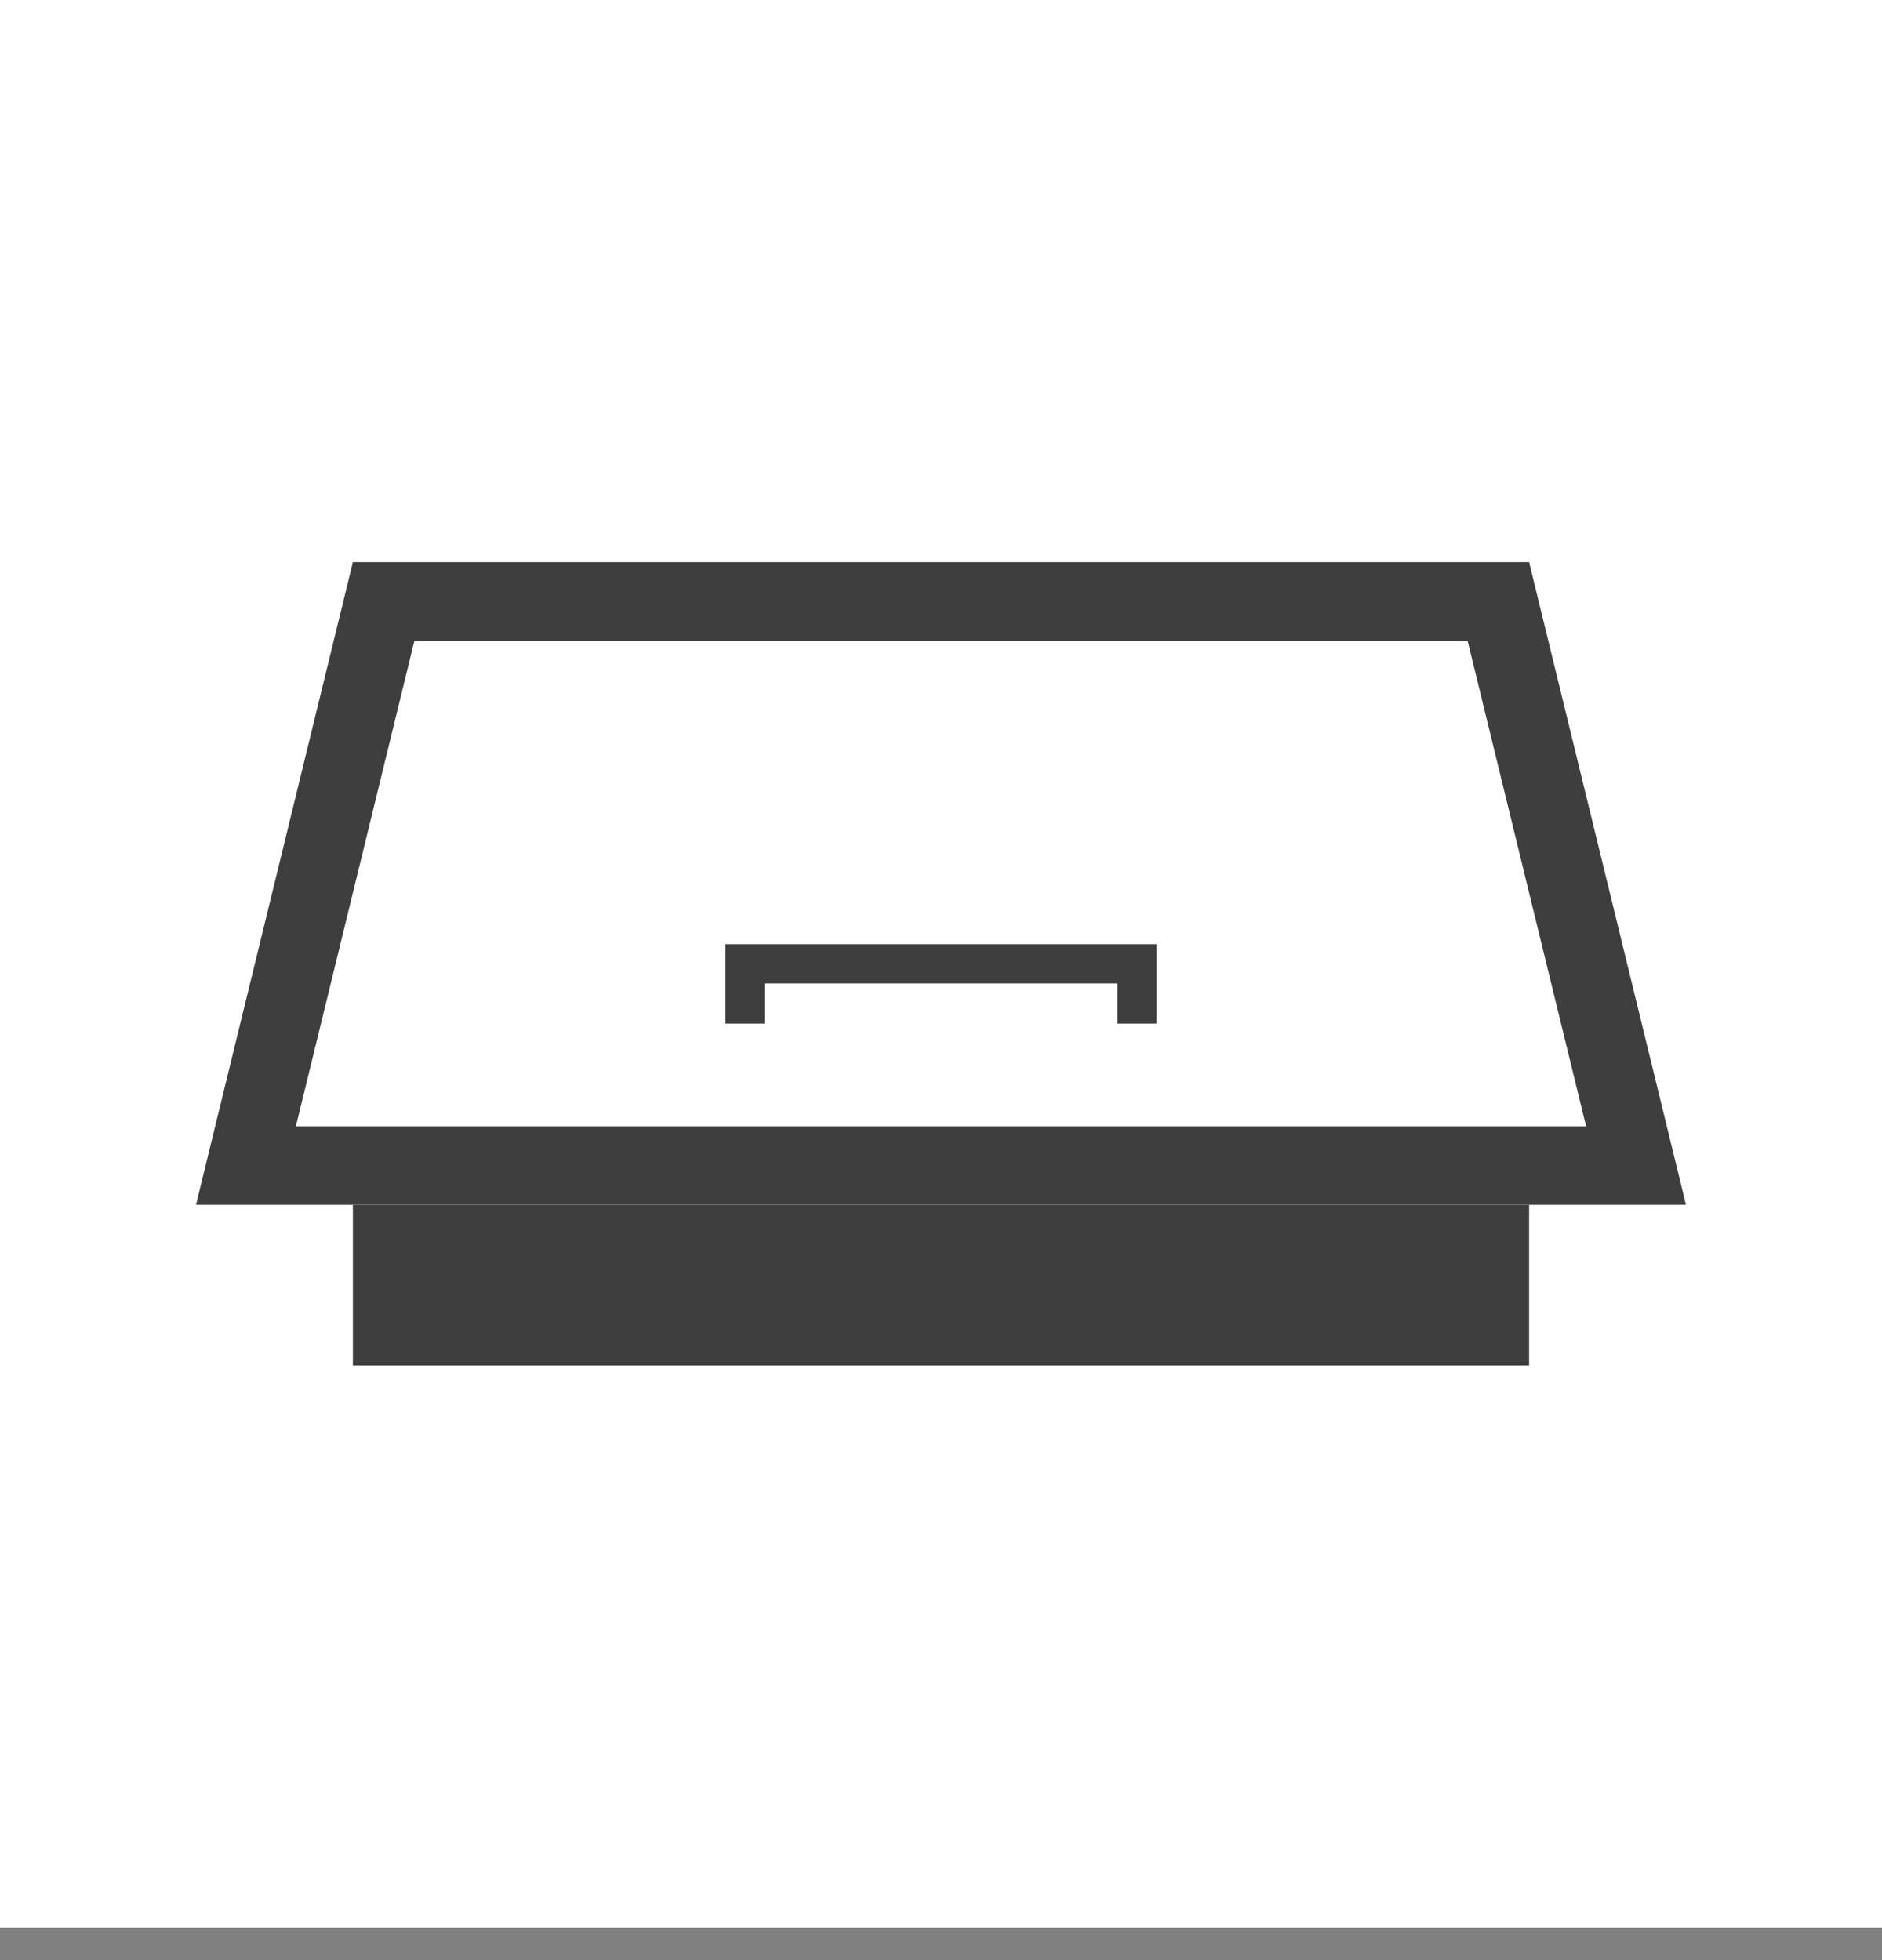
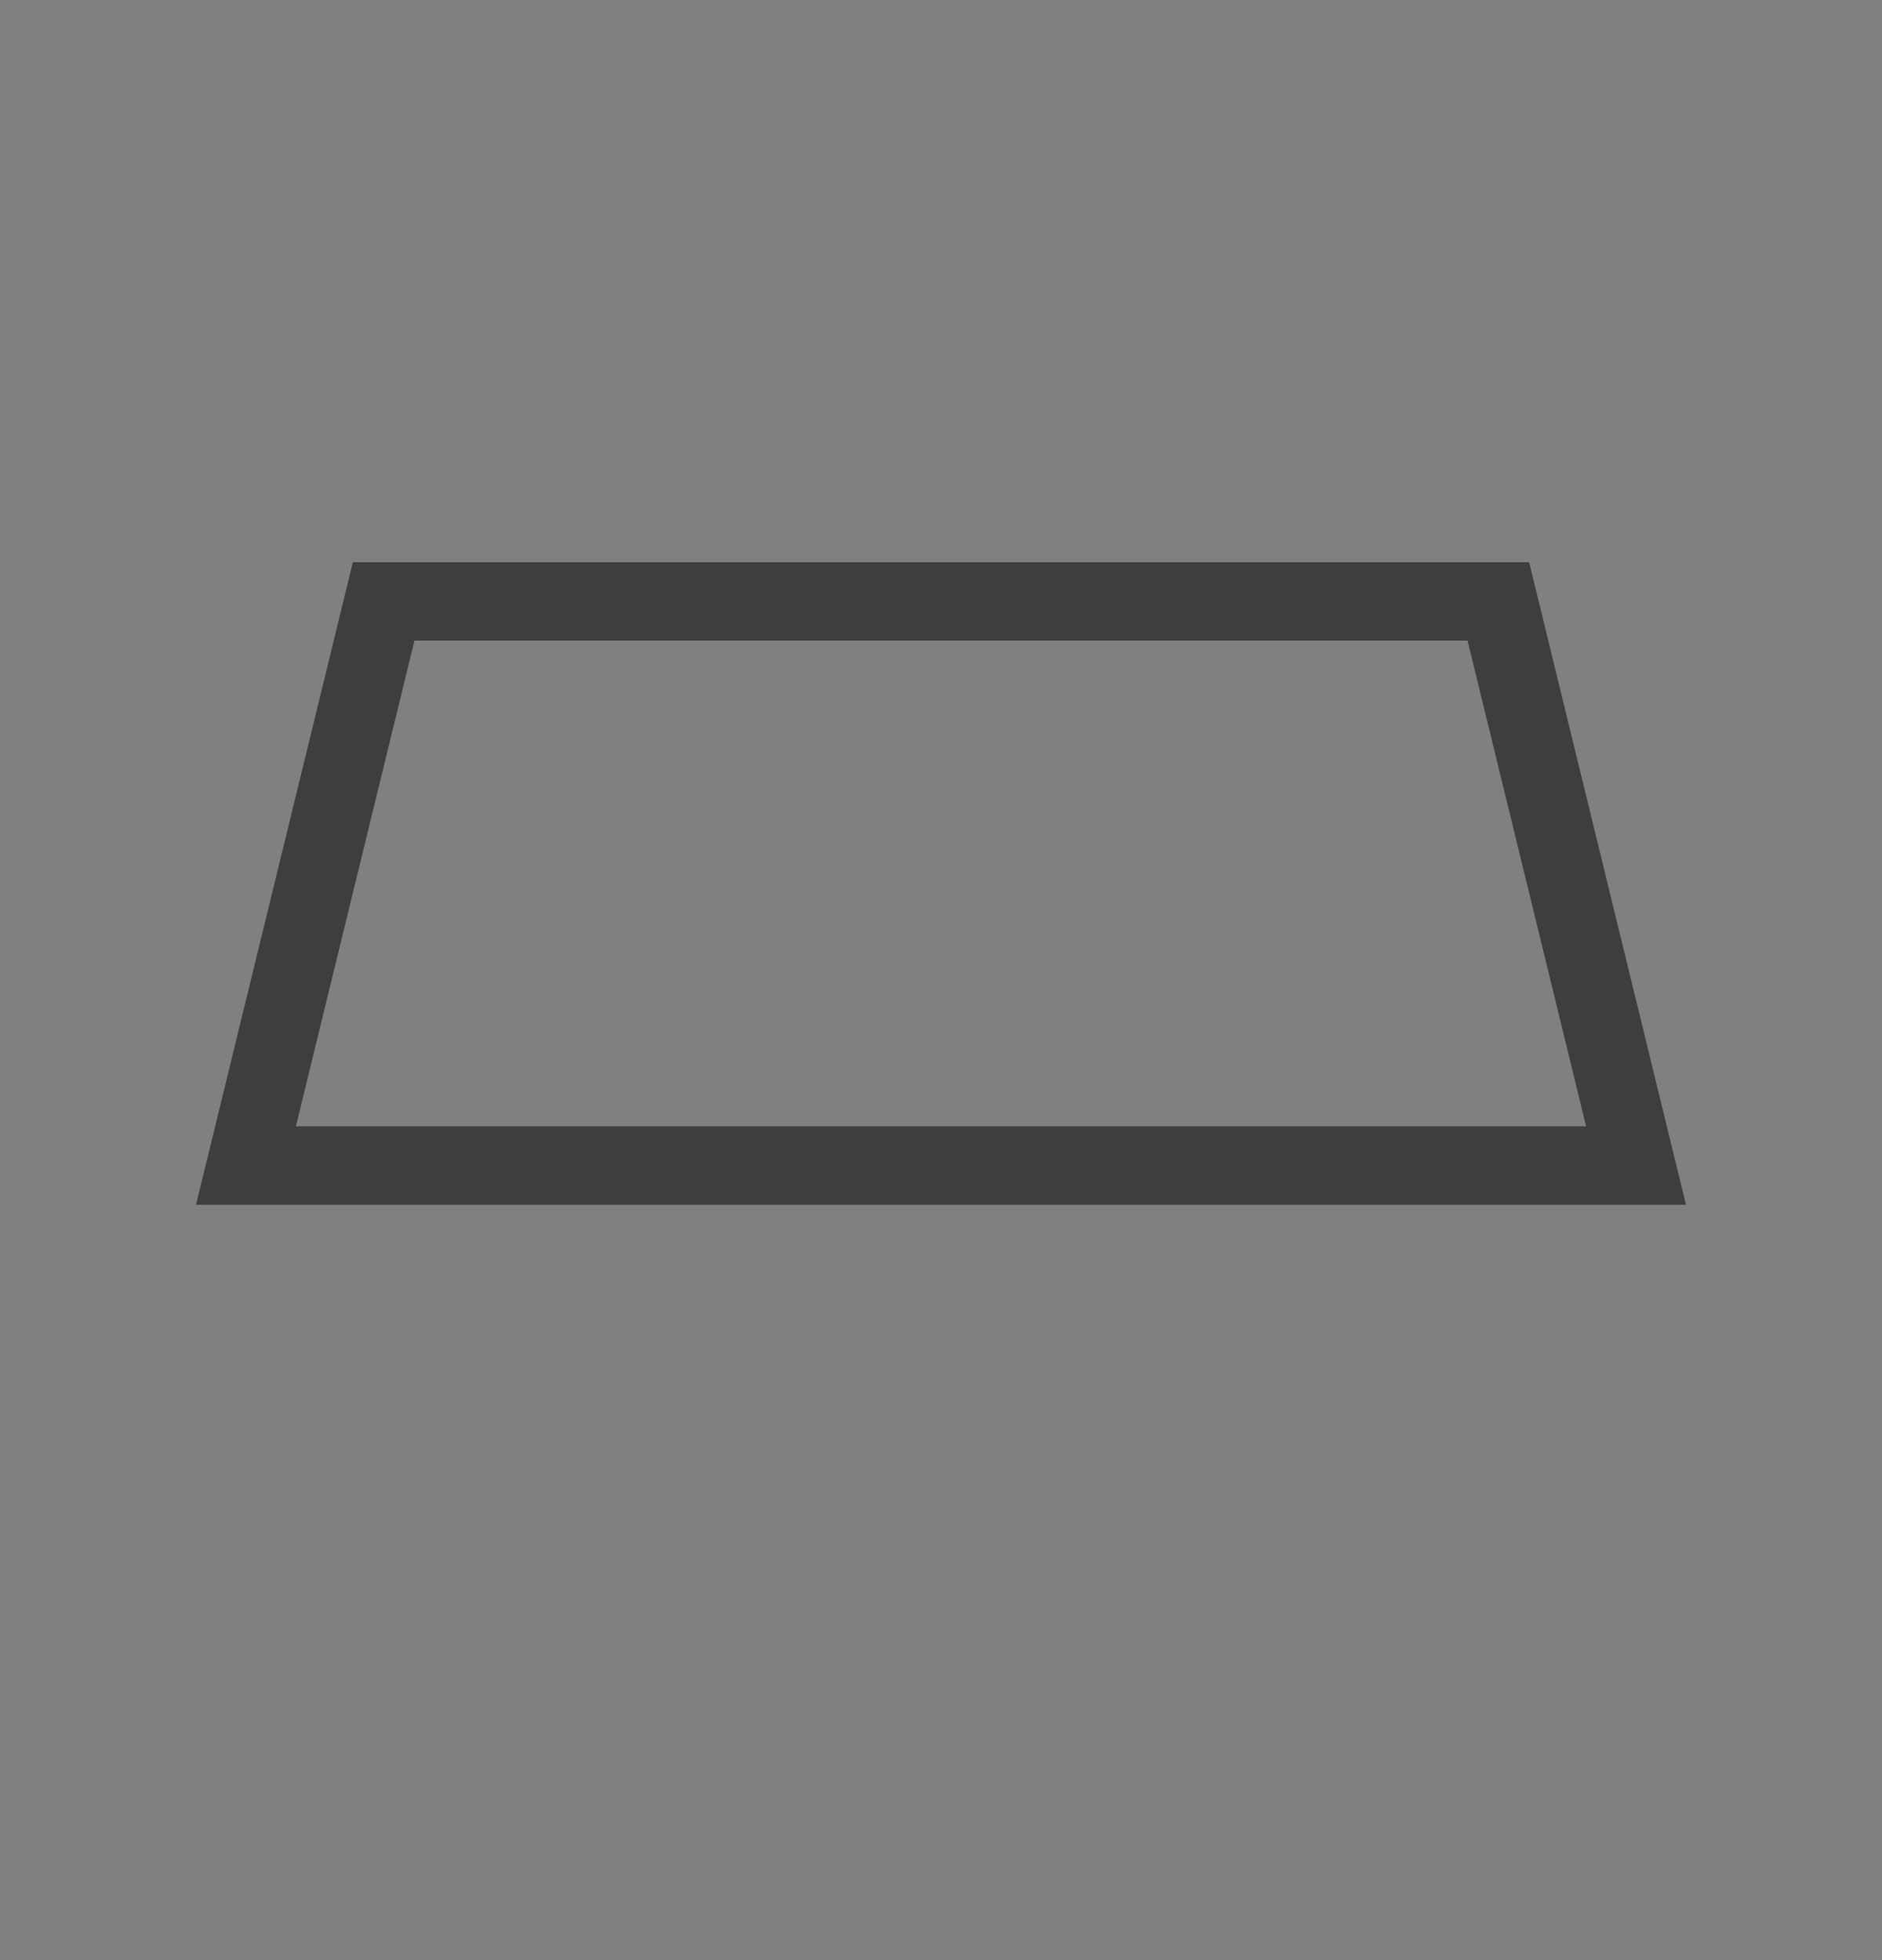
<svg xmlns="http://www.w3.org/2000/svg" xmlns:xlink="http://www.w3.org/1999/xlink" width="48px" height="50px" viewBox="0 0 48 50" version="1.1">
  <rect x="0" y="0" width="48" height="50" fill="#808080" stroke="none" />
  <title>Group 16</title>
  <desc>Created with Sketch.</desc>
  <defs>
-     <polygon id="path-1" points="0 0 38 0 34 16.39 4 16.39" />
-   </defs>
+     </defs>
  <g id="UI" stroke="none" stroke-width="1" fill="none" fill-rule="evenodd">
    <g id="order_configurator" transform="translate(-247, -951)">
      <g id="Group-58-Copy-3" transform="translate(121, 951)">
        <g id="Group-41" transform="translate(120, 0)">
          <g id="Group-16" transform="translate(6, -0)">
-             <rect id="Rectangle-7-Copy-3" fill="#FFFFFF" x="0" y="0" width="48" height="49.171" />
            <g id="Group-13" transform="translate(5, 14.341)">
-               <polygon id="Rectangle-5-Copy-12" fill="#3E3E3E" transform="translate(19, 10.244) scale(-1, 1) translate(-19, -10.244) " points="4 0 34 0 34 20.488 4 20.488" />
              <g id="Rectangle-5-Copy-13" transform="translate(19, 8.195) scale(-1, 1) rotate(-180) translate(-19, -8.195) ">
                <use fill="#FFFFFF" fill-rule="evenodd" xlink:href="#path-1" />
                <path stroke="#3E3E3E" stroke-width="2" d="M1.273,1 L4.785,15.39 L33.215,15.39 L36.727,1 L1.273,1 Z" />
              </g>
-               <polyline id="Line-Copy-6" stroke="#3E3E3E" stroke-linecap="square" transform="translate(19, 10.756) rotate(-180) translate(-19, -10.756) " points="14 10.244 14 11.268 24 11.268 24 10.244" />
            </g>
          </g>
        </g>
      </g>
    </g>
  </g>
</svg>